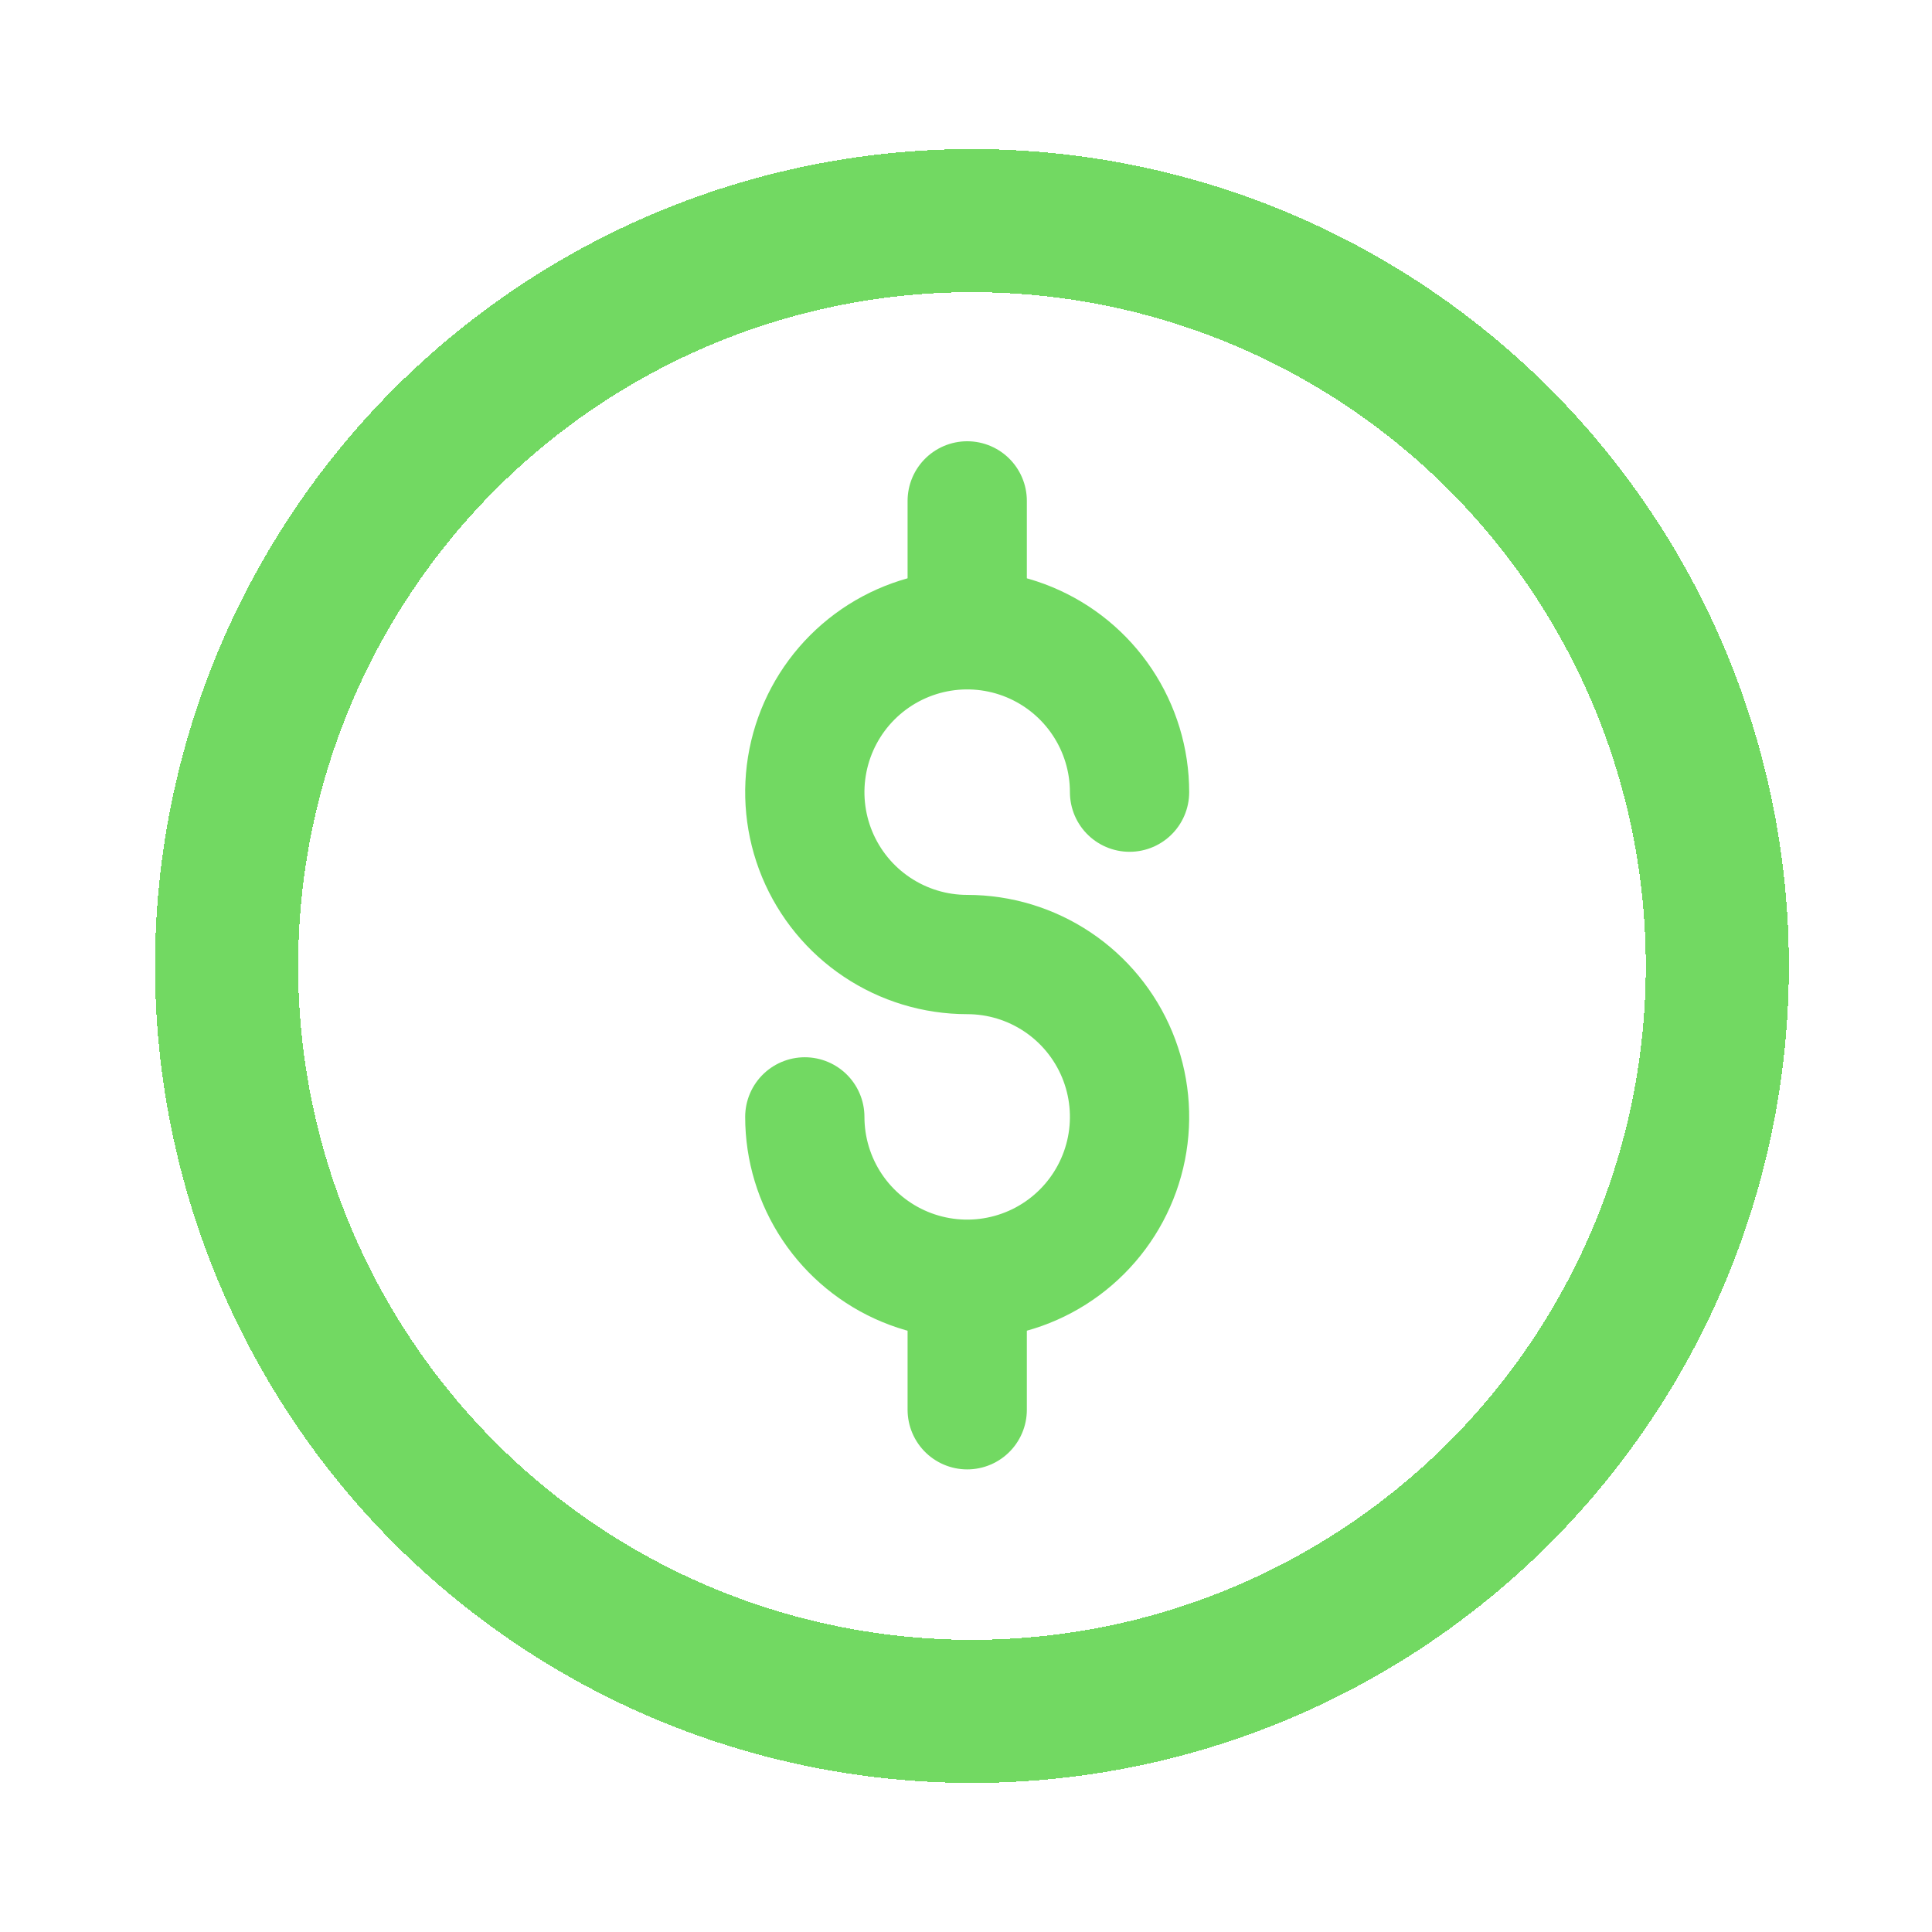
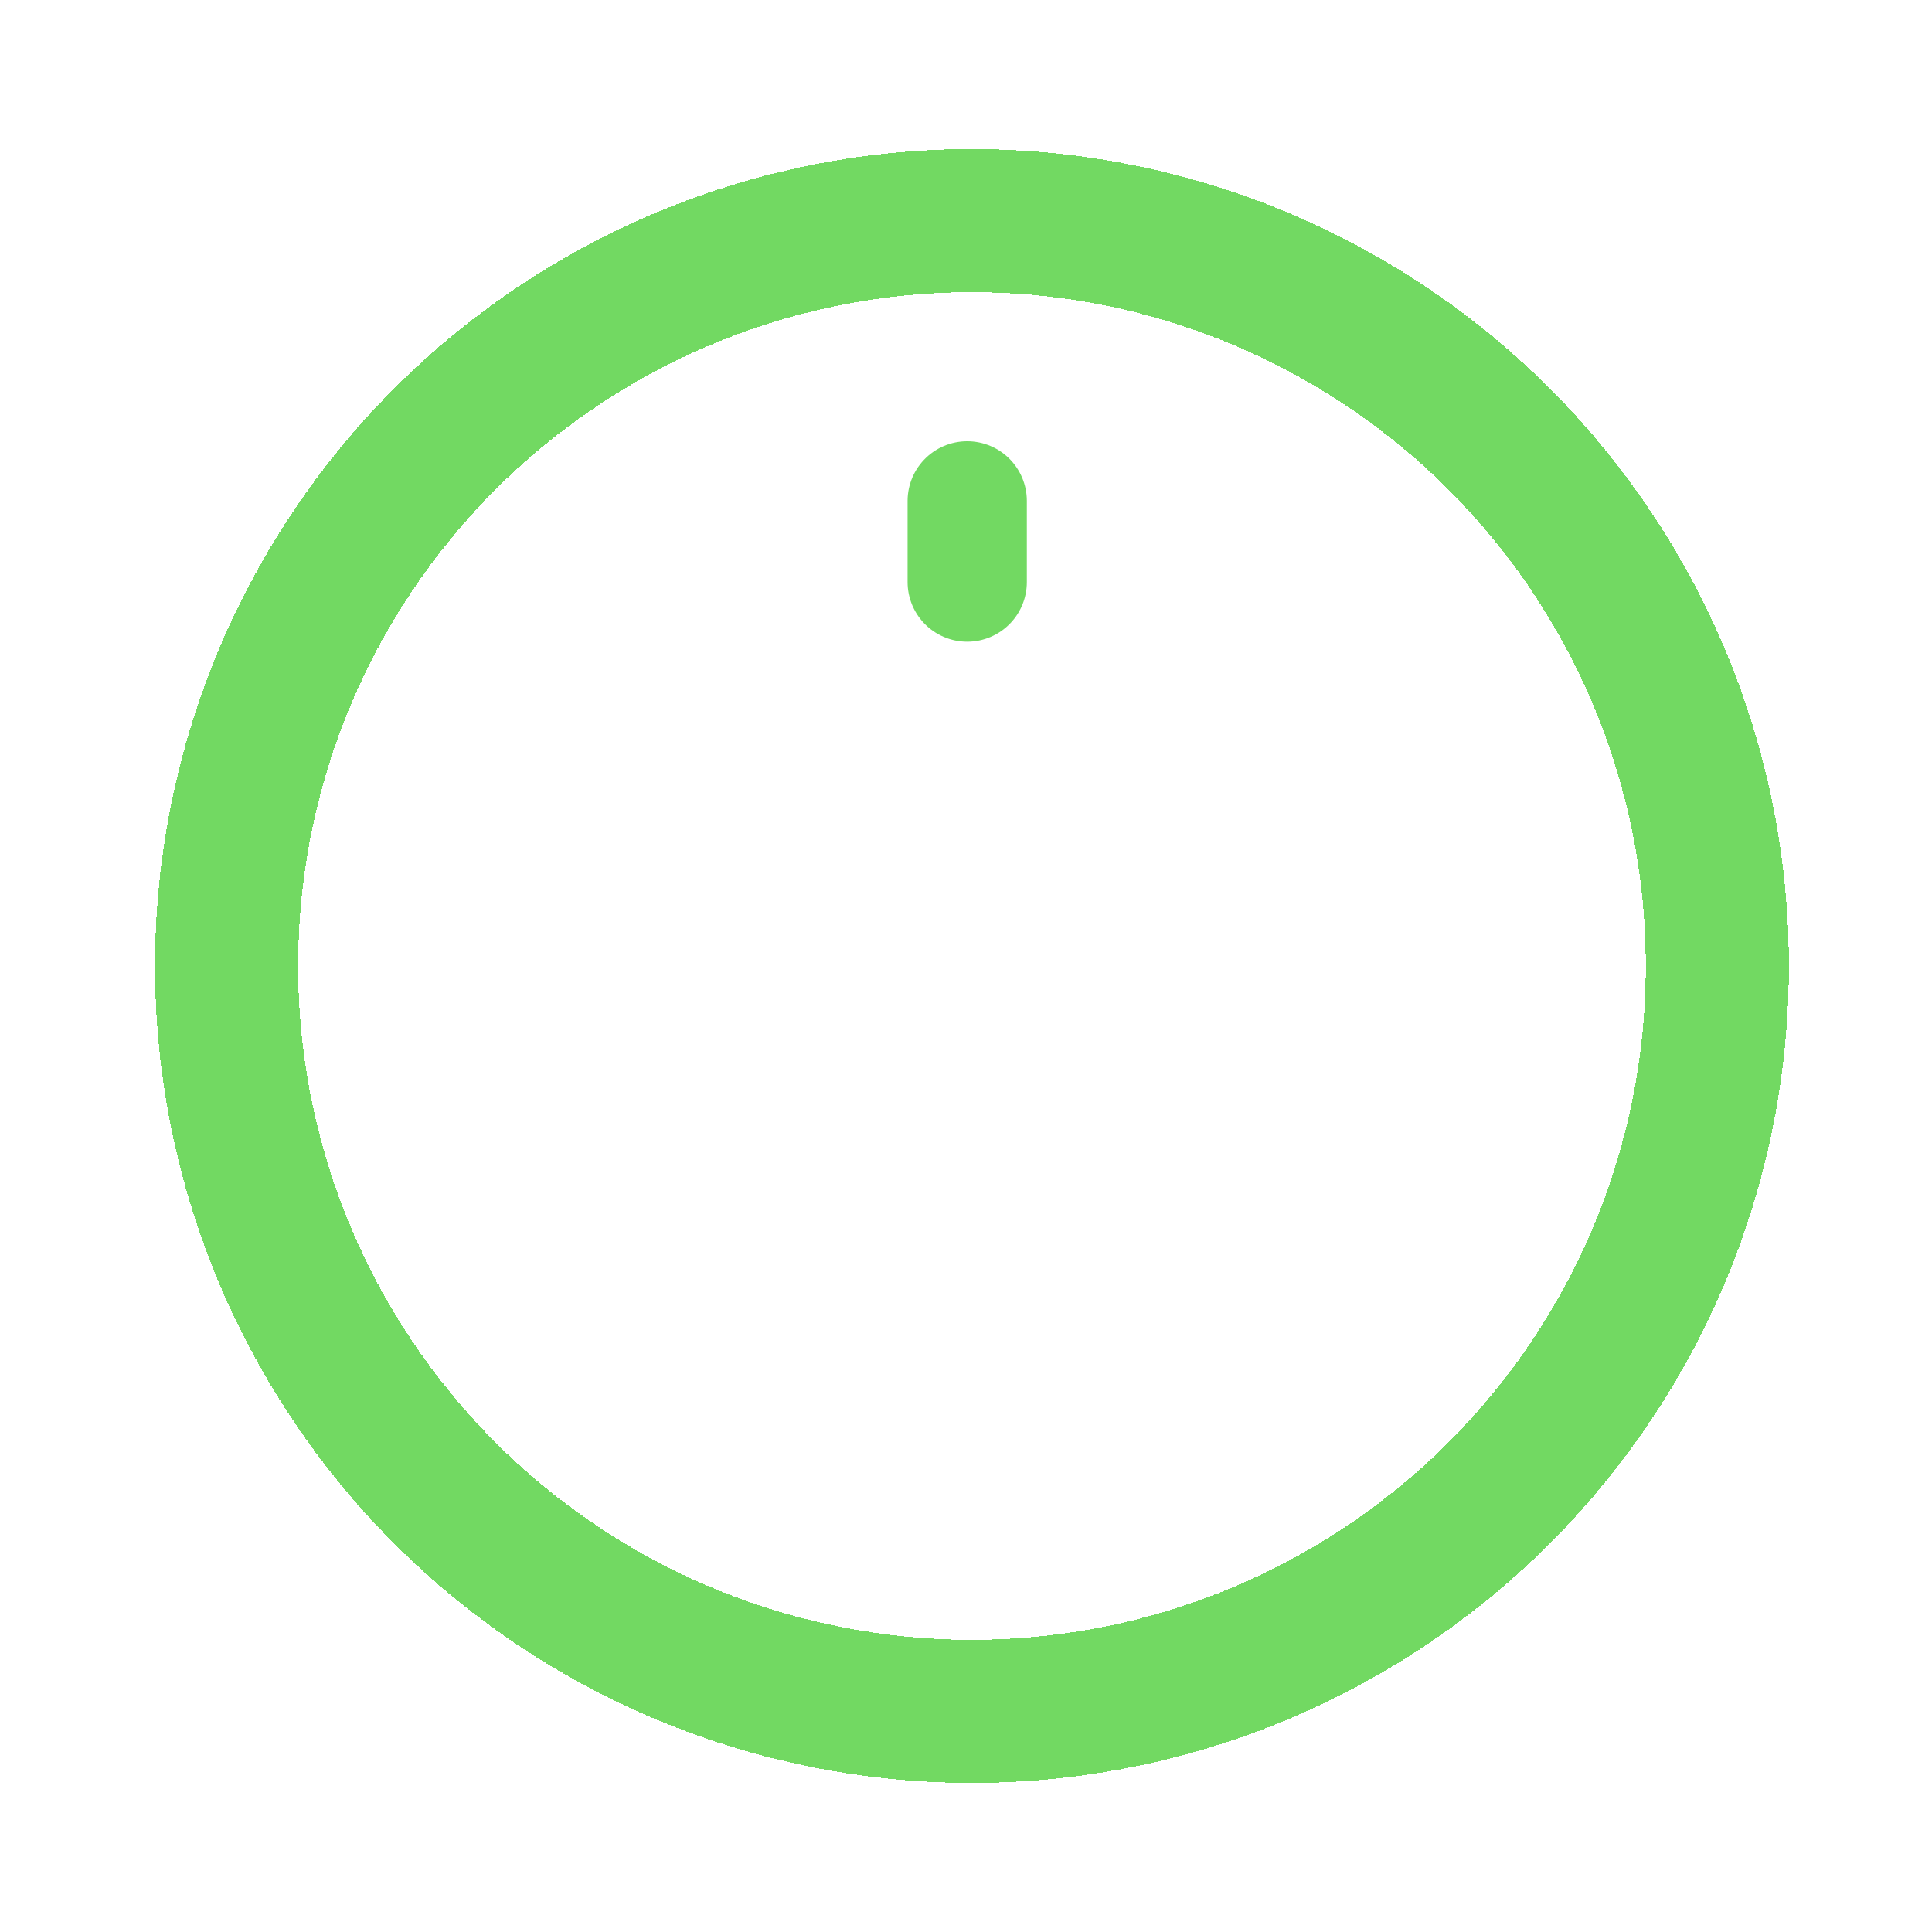
<svg xmlns="http://www.w3.org/2000/svg" width="81" height="81" viewBox="0 0 81 81" fill="none">
  <g filter="url(#filter0_d_1767_9861)">
-     <path d="M33.742 42.826C33.742 44.172 34.141 45.489 34.889 46.608C35.637 47.727 36.701 48.6 37.944 49.115C39.188 49.63 40.557 49.765 41.877 49.502C43.198 49.24 44.411 48.592 45.363 47.639C46.315 46.687 46.963 45.474 47.226 44.154C47.489 42.834 47.354 41.465 46.839 40.221C46.323 38.977 45.451 37.914 44.331 37.166C43.212 36.418 41.896 36.019 40.549 36.019C39.203 36.019 37.887 35.62 36.767 34.871C35.648 34.124 34.776 33.06 34.26 31.817C33.745 30.573 33.61 29.204 33.873 27.884C34.136 26.563 34.784 25.35 35.736 24.398C36.688 23.446 37.901 22.798 39.221 22.535C40.542 22.272 41.911 22.407 43.154 22.922C44.398 23.438 45.461 24.31 46.209 25.43C46.957 26.549 47.357 27.865 47.357 29.212" stroke="#72D962" stroke-width="5" stroke-linecap="round" stroke-linejoin="round" />
-     <path d="M40.551 17V20.404V17Z" fill="#72D962" fill-opacity="0.17" />
    <path d="M40.551 17V20.404" stroke="#72D962" stroke-width="5" stroke-linecap="round" stroke-linejoin="round" />
    <path d="M40.551 50V55.105V50Z" fill="#72D962" fill-opacity="0.17" />
-     <path d="M40.551 50V55.105" stroke="#72D962" stroke-width="5" stroke-linecap="round" stroke-linejoin="round" />
  </g>
  <g filter="url(#filter1_d_1767_9861)">
    <circle cx="40.75" cy="36.5" r="31.25" stroke="#72D962" stroke-width="6" shape-rendering="crispEdges" />
  </g>
  <defs>
    <filter id="filter0_d_1767_9861" x="25.242" y="12.5" width="30.615" height="55.105" filterUnits="userSpaceOnUse" color-interpolation-filters="sRGB">
      <feFlood flood-opacity="0" result="BackgroundImageFix" />
      <feColorMatrix in="SourceAlpha" type="matrix" values="0 0 0 0 0 0 0 0 0 0 0 0 0 0 0 0 0 0 127 0" result="hardAlpha" />
      <feOffset dy="4" />
      <feGaussianBlur stdDeviation="3" />
      <feColorMatrix type="matrix" values="0 0 0 0 0.447 0 0 0 0 0.851 0 0 0 0 0.384 0 0 0 0.4 0" />
      <feBlend mode="normal" in2="BackgroundImageFix" result="effect1_dropShadow_1767_9861" />
      <feBlend mode="normal" in="SourceGraphic" in2="effect1_dropShadow_1767_9861" result="shape" />
    </filter>
    <filter id="filter1_d_1767_9861" x="0.5" y="0.25" width="80.5" height="80.5" filterUnits="userSpaceOnUse" color-interpolation-filters="sRGB">
      <feFlood flood-opacity="0" result="BackgroundImageFix" />
      <feColorMatrix in="SourceAlpha" type="matrix" values="0 0 0 0 0 0 0 0 0 0 0 0 0 0 0 0 0 0 127 0" result="hardAlpha" />
      <feOffset dy="4" />
      <feGaussianBlur stdDeviation="3" />
      <feComposite in2="hardAlpha" operator="out" />
      <feColorMatrix type="matrix" values="0 0 0 0 0.447 0 0 0 0 0.851 0 0 0 0 0.384 0 0 0 0.49 0" />
      <feBlend mode="normal" in2="BackgroundImageFix" result="effect1_dropShadow_1767_9861" />
      <feBlend mode="normal" in="SourceGraphic" in2="effect1_dropShadow_1767_9861" result="shape" />
    </filter>
  </defs>
</svg>